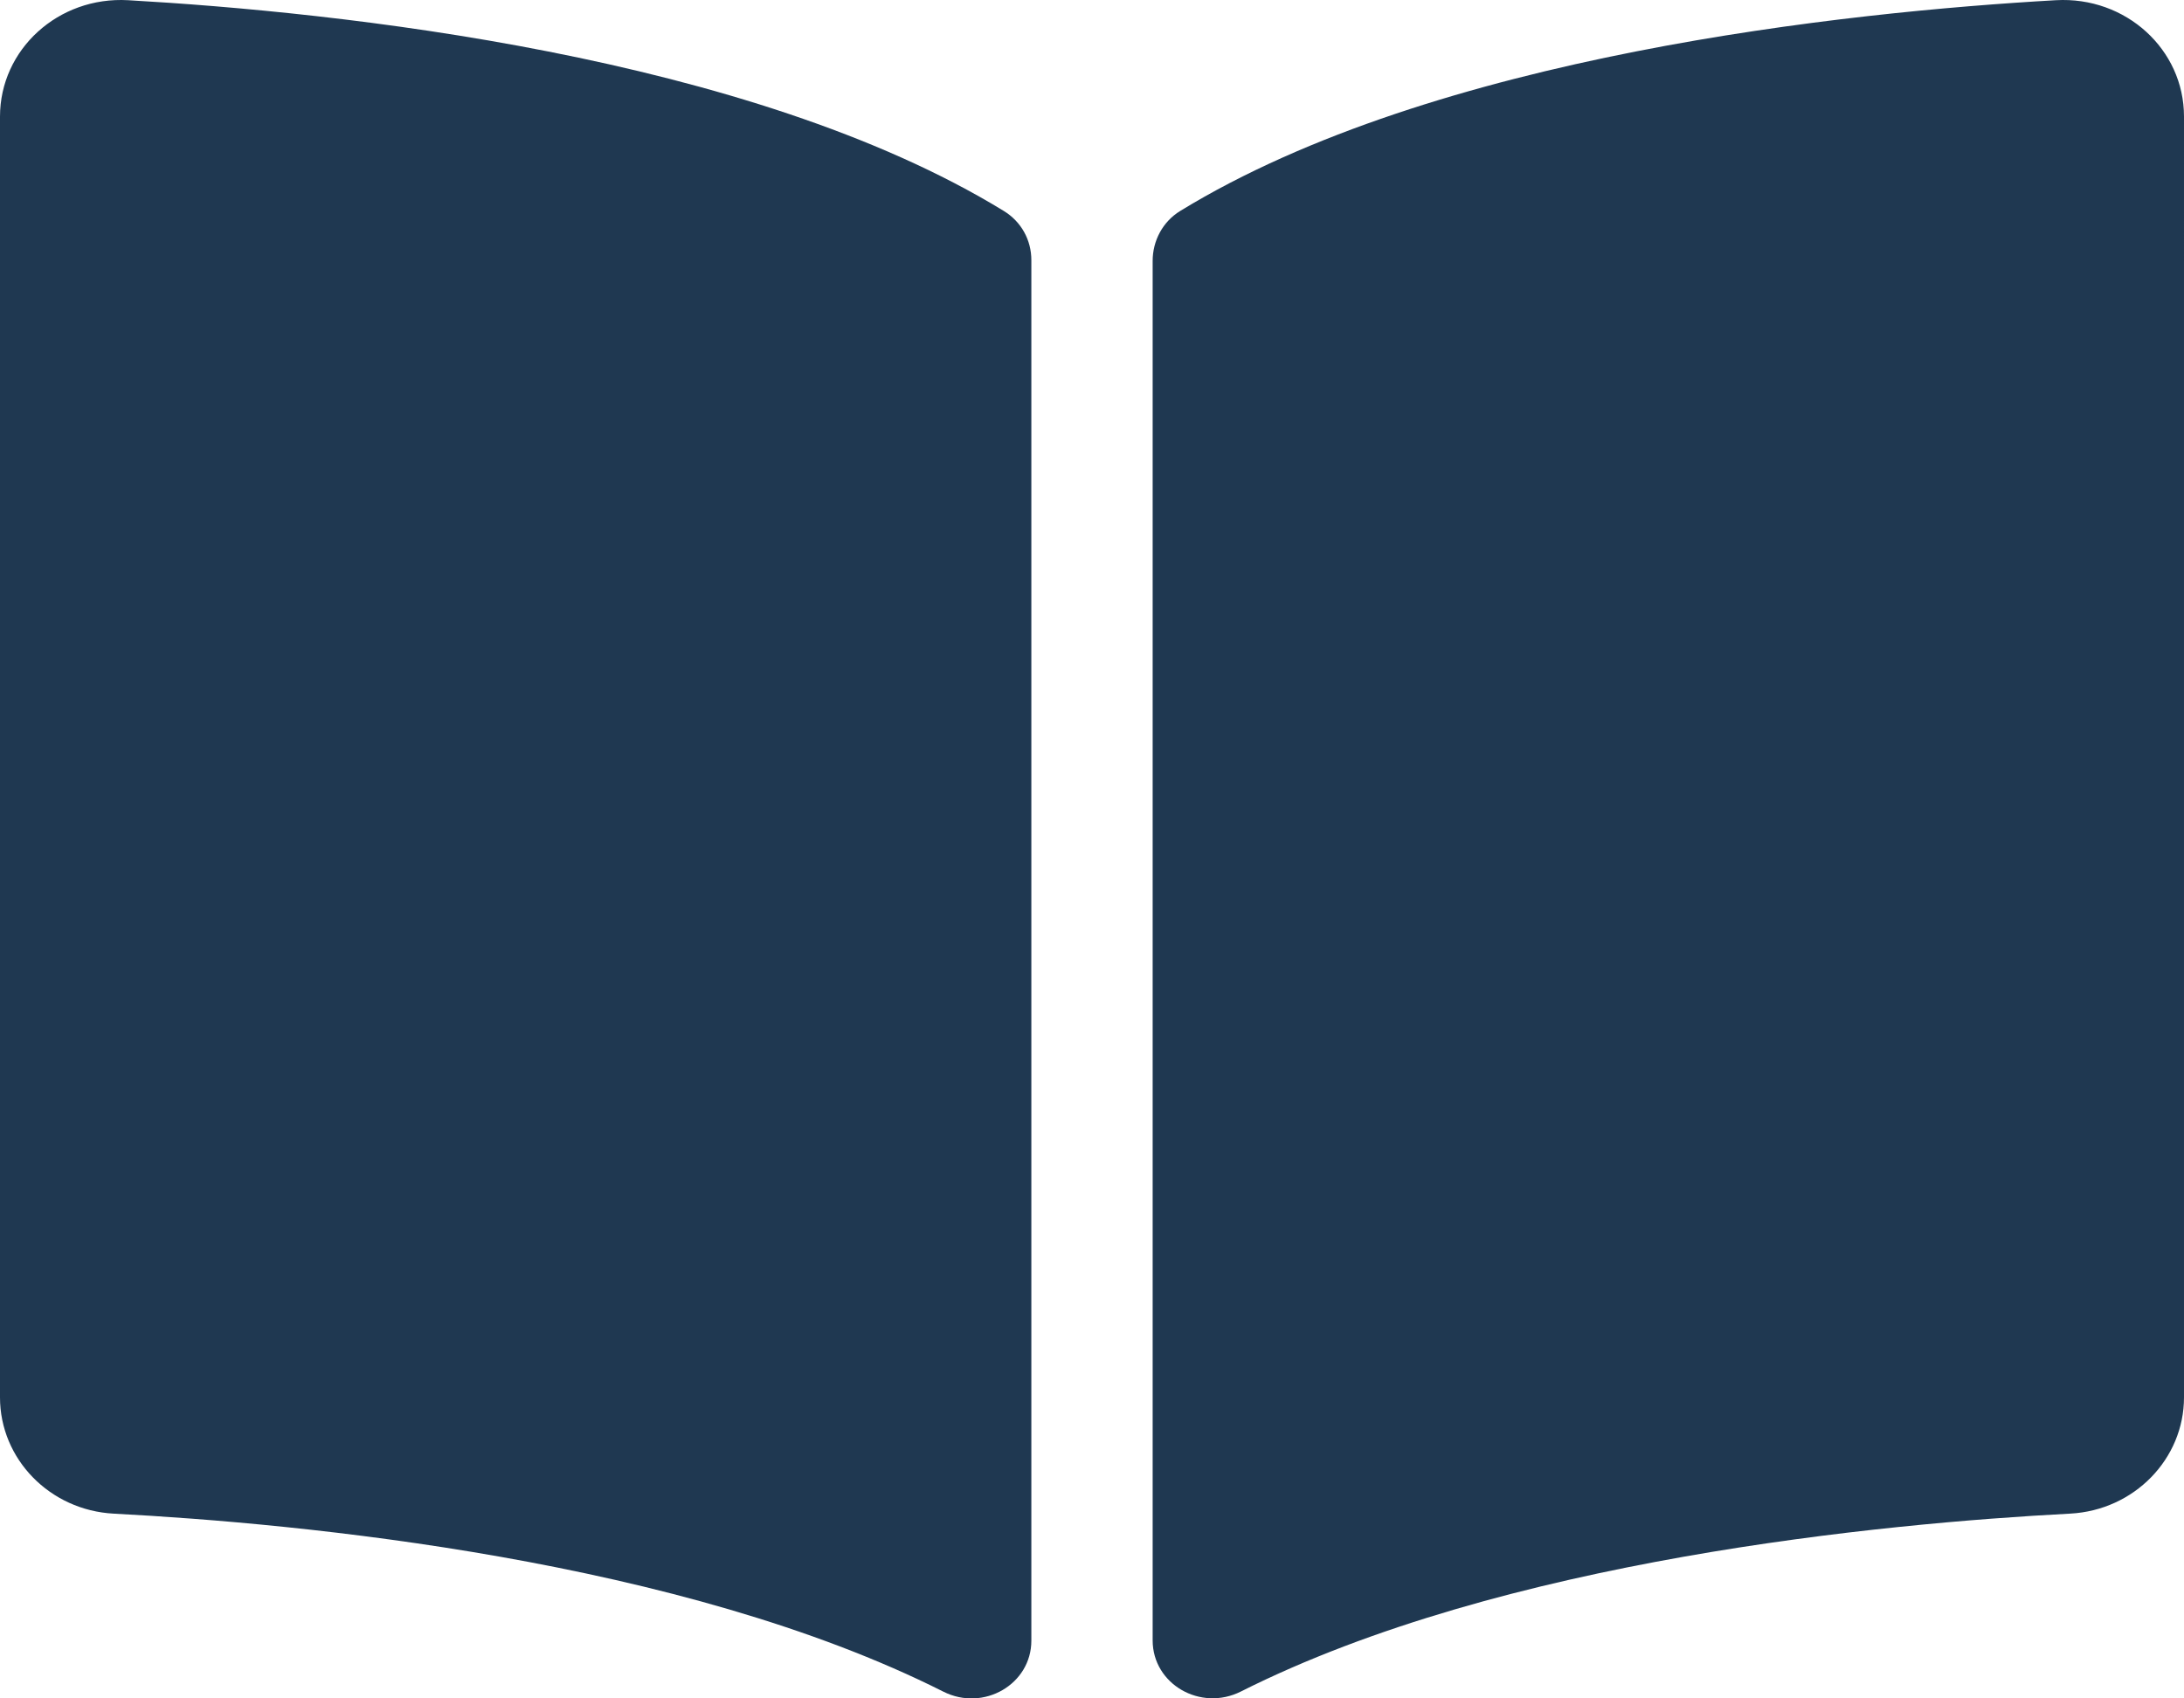
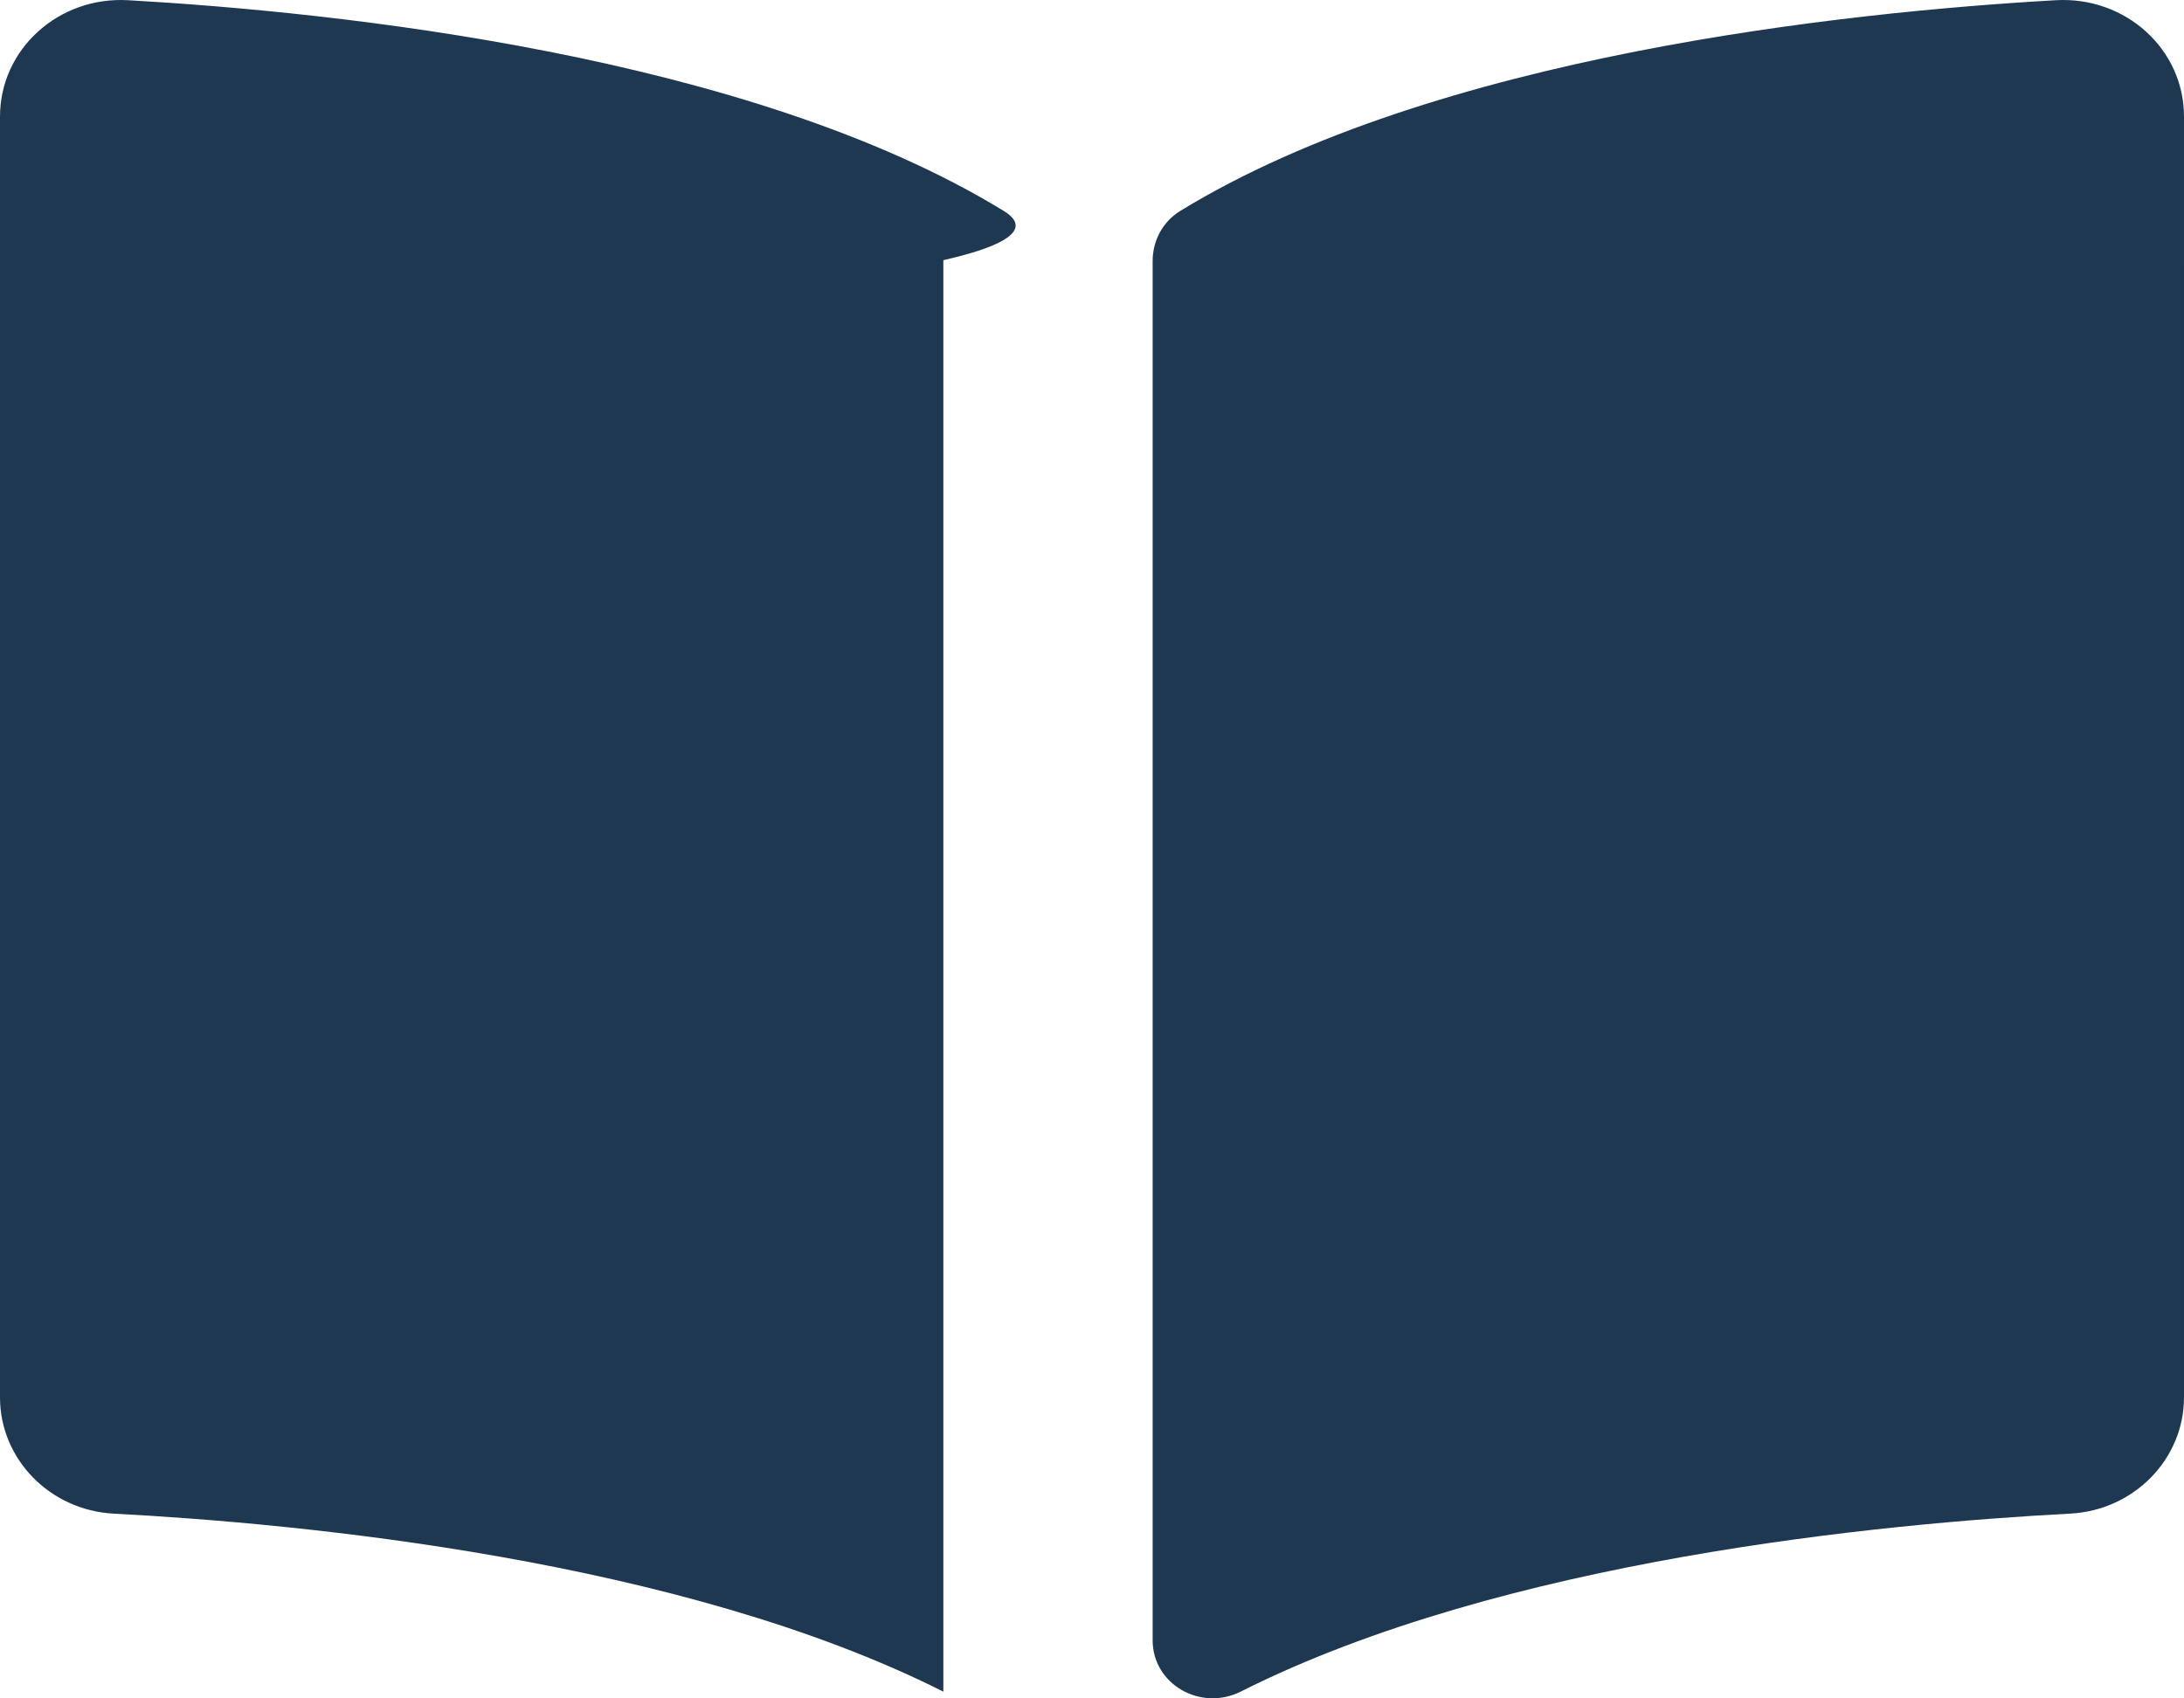
<svg xmlns="http://www.w3.org/2000/svg" version="1.1" id="Calque_1" focusable="false" x="0px" y="0px" width="595.269px" height="462.999px" viewBox="0 189.443 595.269 462.999" enable-background="new 0 189.443 595.269 462.999" xml:space="preserve">
-   <path fill="#1F3851" d="M560.369,189.499c-56.633,3.214-169.199,14.913-238.689,57.451c-4.795,2.935-7.514,8.154-7.514,13.61v376.05  c0,11.937,13.053,19.481,24.059,13.941c71.496-35.985,174.895-45.803,226.021-48.49c17.455-0.92,31.023-14.913,31.023-31.687  V221.226C595.281,202.924,579.406,188.425,560.369,189.499z M273.591,246.95c-69.48-42.538-182.046-54.227-238.681-57.451  C15.874,188.425,0,202.924,0,221.226v349.159c0,16.783,13.569,30.776,31.025,31.687c51.146,2.687,154.597,12.515,226.093,48.521  c10.976,5.529,23.987-2.005,23.987-13.911V260.375C281.104,254.907,278.397,249.895,273.591,246.95z" />
+   <path fill="#1F3851" d="M560.369,189.499c-56.633,3.214-169.199,14.913-238.689,57.451c-4.795,2.935-7.514,8.154-7.514,13.61v376.05  c0,11.937,13.053,19.481,24.059,13.941c71.496-35.985,174.895-45.803,226.021-48.49c17.455-0.92,31.023-14.913,31.023-31.687  V221.226C595.281,202.924,579.406,188.425,560.369,189.499z M273.591,246.95c-69.48-42.538-182.046-54.227-238.681-57.451  C15.874,188.425,0,202.924,0,221.226v349.159c0,16.783,13.569,30.776,31.025,31.687c51.146,2.687,154.597,12.515,226.093,48.521  V260.375C281.104,254.907,278.397,249.895,273.591,246.95z" />
</svg>